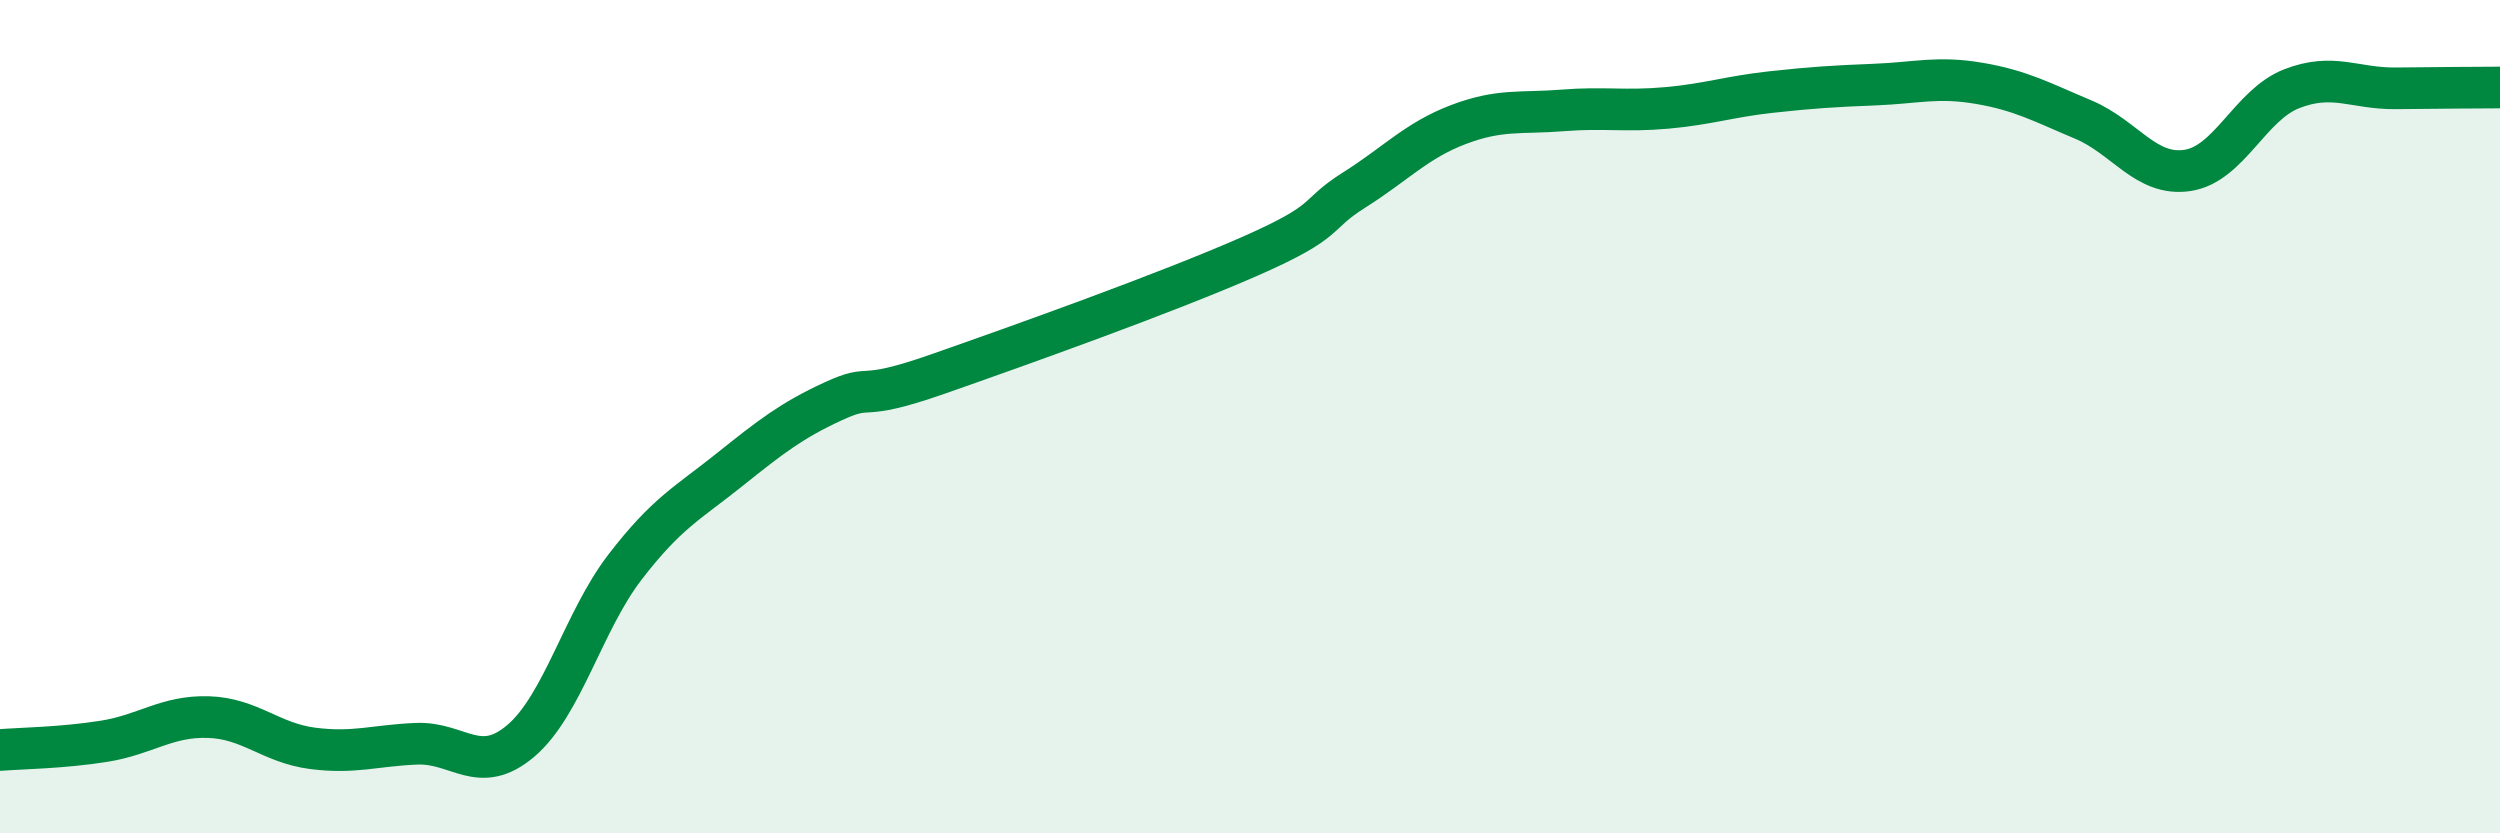
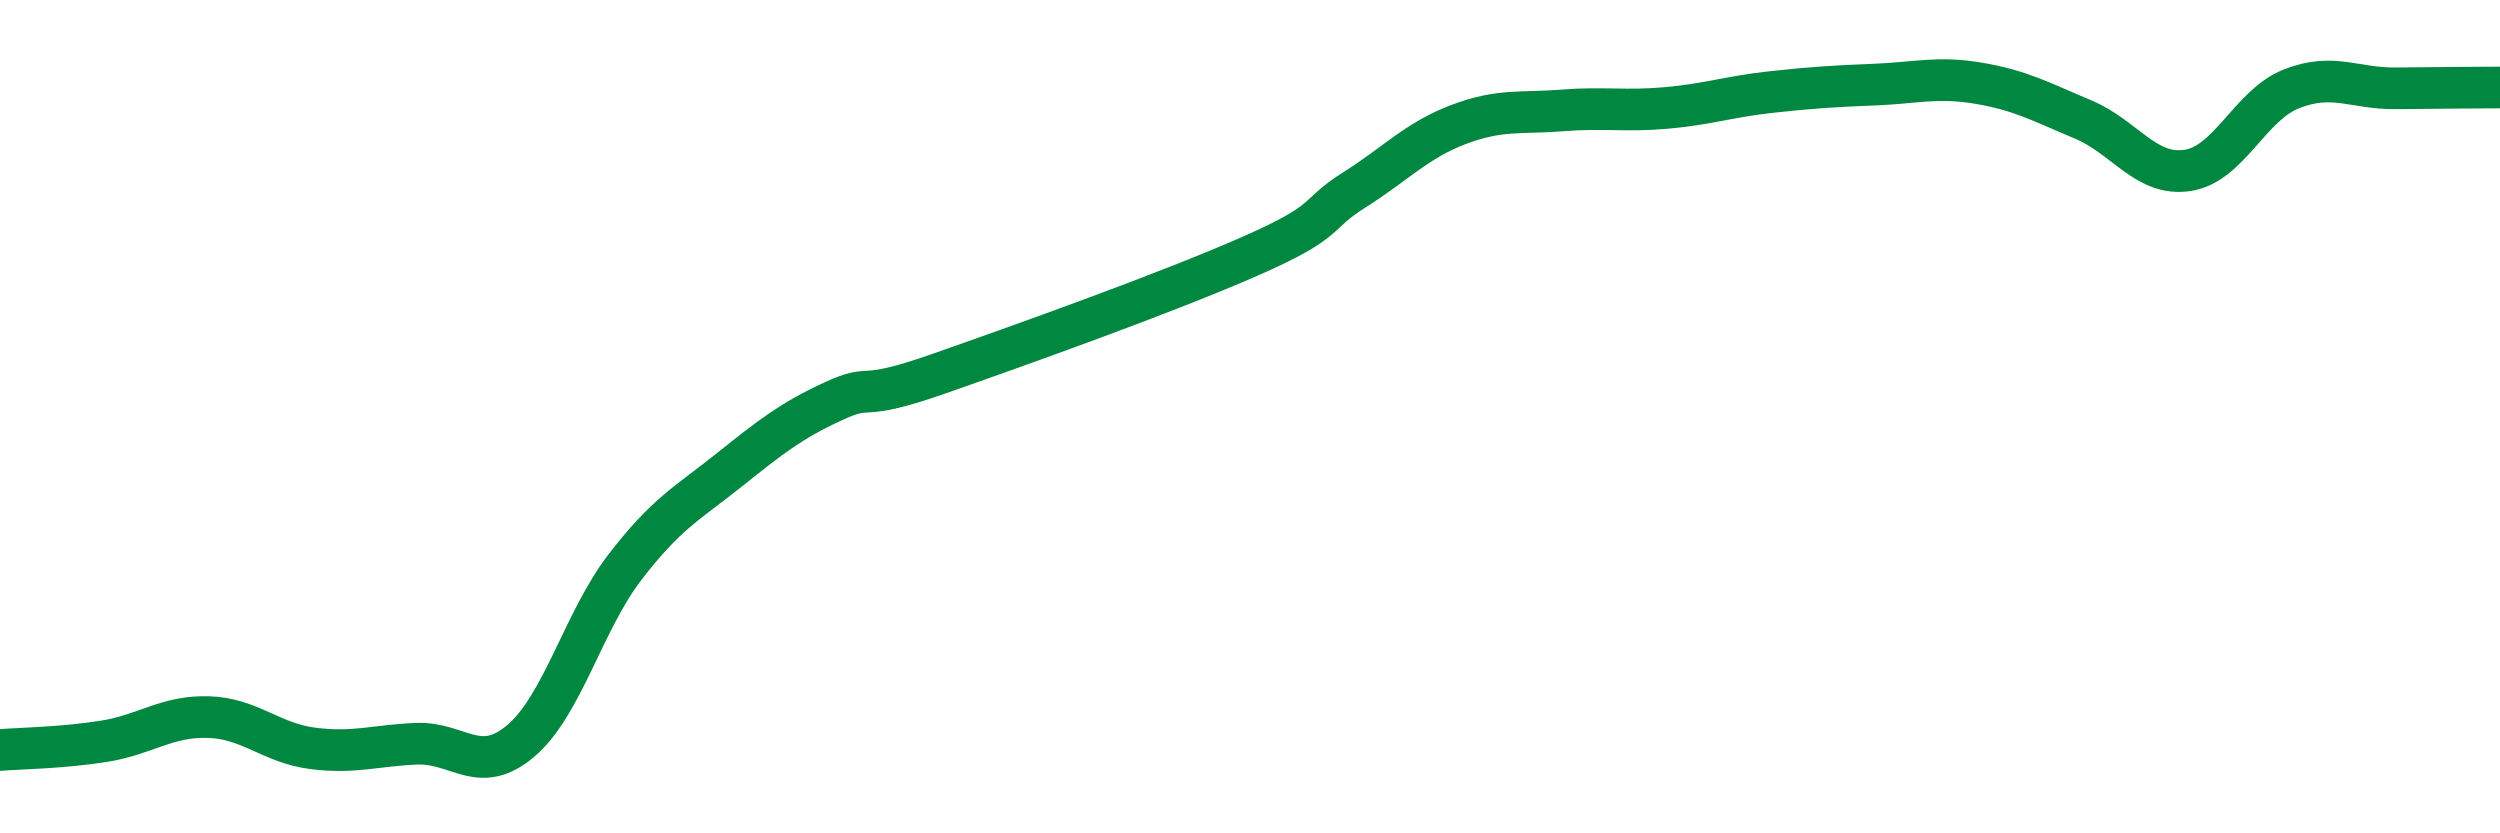
<svg xmlns="http://www.w3.org/2000/svg" width="60" height="20" viewBox="0 0 60 20">
-   <path d="M 0,18 C 0.5,17.96 1.5,17.95 2.5,17.79 C 3.5,17.63 4,17.18 5,17.21 C 6,17.24 6.5,17.83 7.5,17.96 C 8.5,18.09 9,17.89 10,17.85 C 11,17.81 11.5,18.63 12.5,17.78 C 13.5,16.93 14,14.91 15,13.61 C 16,12.31 16.5,12.08 17.5,11.28 C 18.5,10.48 19,10.09 20,9.63 C 21,9.17 20.5,9.68 22.5,8.98 C 24.5,8.28 28,7.03 30,6.15 C 32,5.27 31.5,5.19 32.5,4.56 C 33.5,3.93 34,3.37 35,2.99 C 36,2.61 36.5,2.73 37.5,2.65 C 38.5,2.57 39,2.68 40,2.59 C 41,2.5 41.5,2.32 42.5,2.21 C 43.5,2.1 44,2.07 45,2.03 C 46,1.99 46.5,1.83 47.5,2 C 48.5,2.17 49,2.45 50,2.87 C 51,3.29 51.5,4.24 52.5,4.09 C 53.5,3.94 54,2.52 55,2.13 C 56,1.74 56.5,2.13 57.5,2.12 C 58.5,2.11 59.5,2.1 60,2.1L60 20L0 20Z" fill="#008740" opacity="0.1" stroke-linecap="round" stroke-linejoin="round" />
  <path d="M 0,18 C 0.5,17.96 1.5,17.95 2.5,17.79 C 3.5,17.63 4,17.18 5,17.21 C 6,17.24 6.5,17.83 7.5,17.96 C 8.5,18.09 9,17.89 10,17.85 C 11,17.81 11.5,18.63 12.5,17.78 C 13.5,16.93 14,14.91 15,13.61 C 16,12.31 16.5,12.08 17.5,11.28 C 18.5,10.48 19,10.09 20,9.63 C 21,9.17 20.5,9.68 22.5,8.98 C 24.5,8.28 28,7.03 30,6.15 C 32,5.27 31.5,5.19 32.5,4.56 C 33.5,3.93 34,3.37 35,2.99 C 36,2.61 36.5,2.73 37.5,2.65 C 38.5,2.57 39,2.68 40,2.59 C 41,2.5 41.5,2.32 42.5,2.21 C 43.5,2.1 44,2.07 45,2.03 C 46,1.99 46.5,1.83 47.5,2 C 48.5,2.17 49,2.45 50,2.87 C 51,3.29 51.5,4.24 52.5,4.09 C 53.5,3.94 54,2.52 55,2.13 C 56,1.74 56.5,2.13 57.5,2.12 C 58.5,2.11 59.5,2.1 60,2.1" stroke="#008740" stroke-width="1" fill="none" stroke-linecap="round" stroke-linejoin="round" />
</svg>